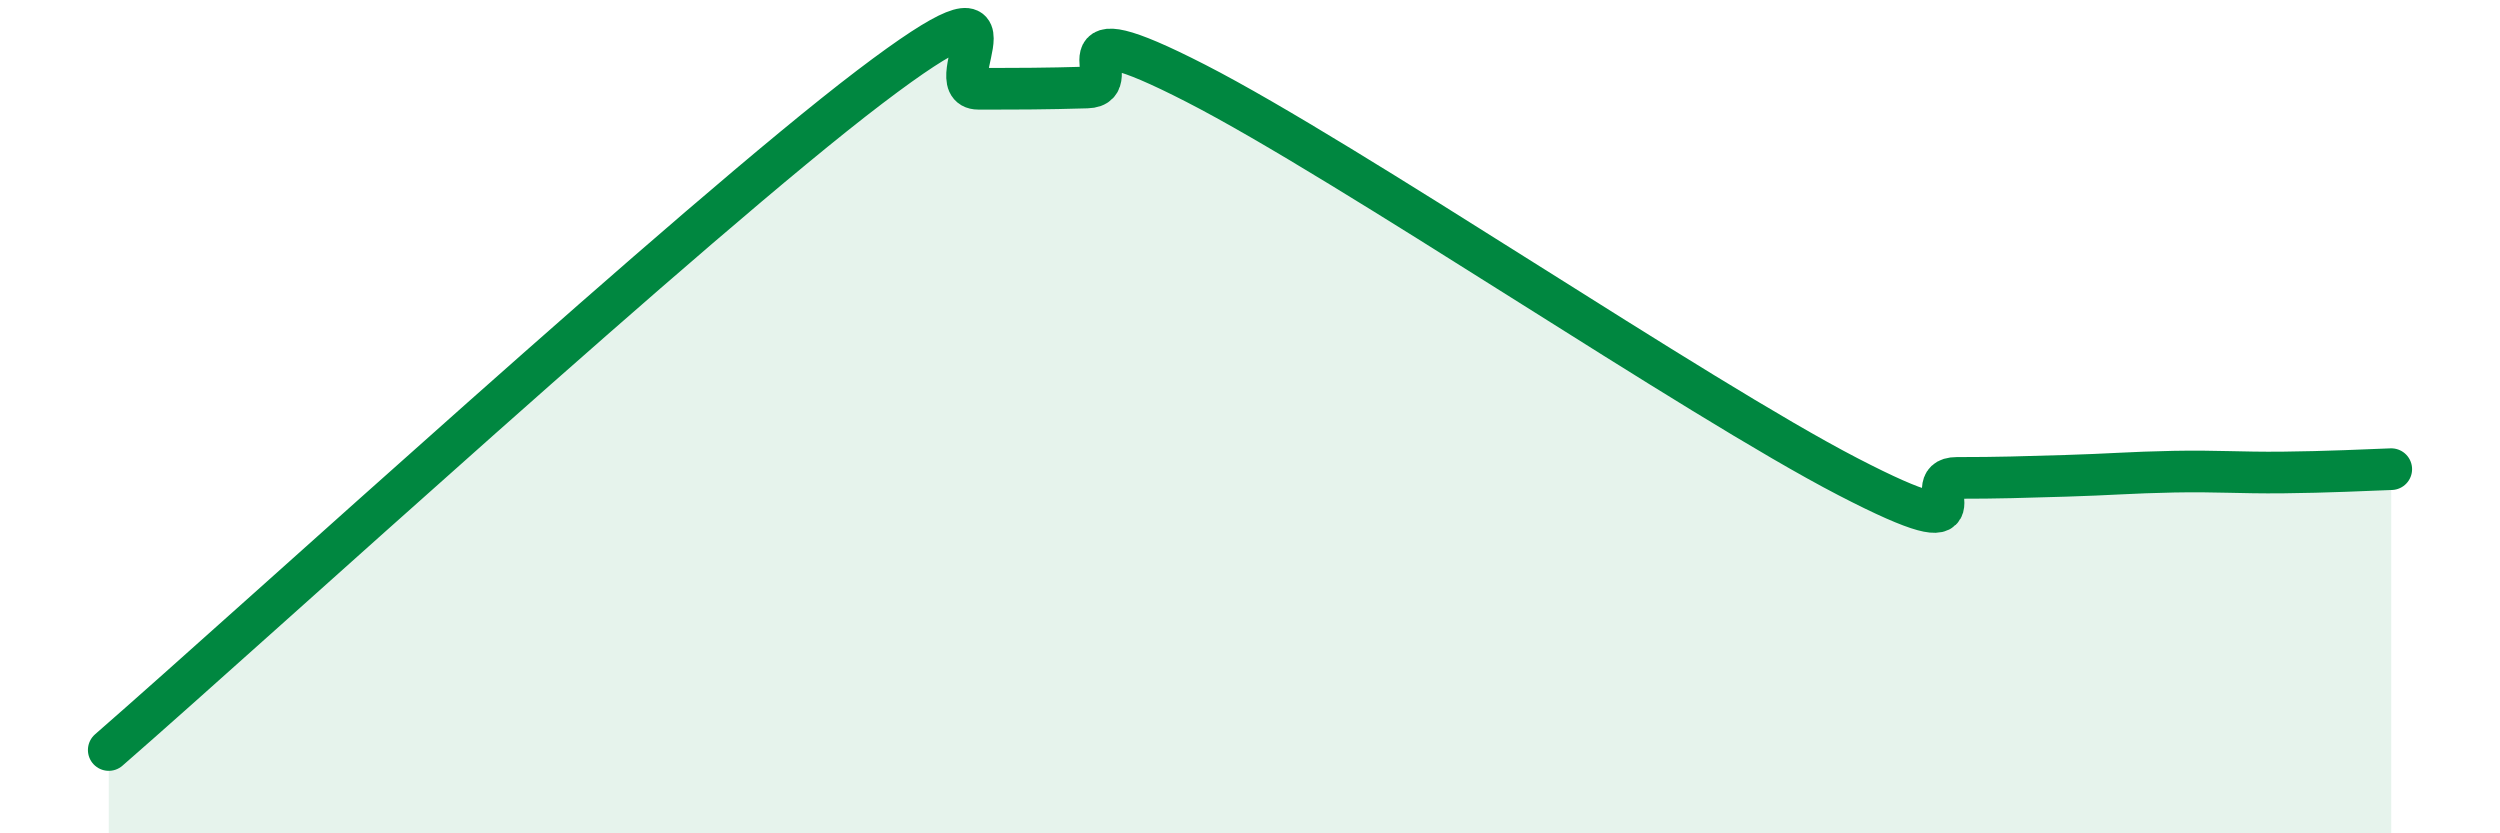
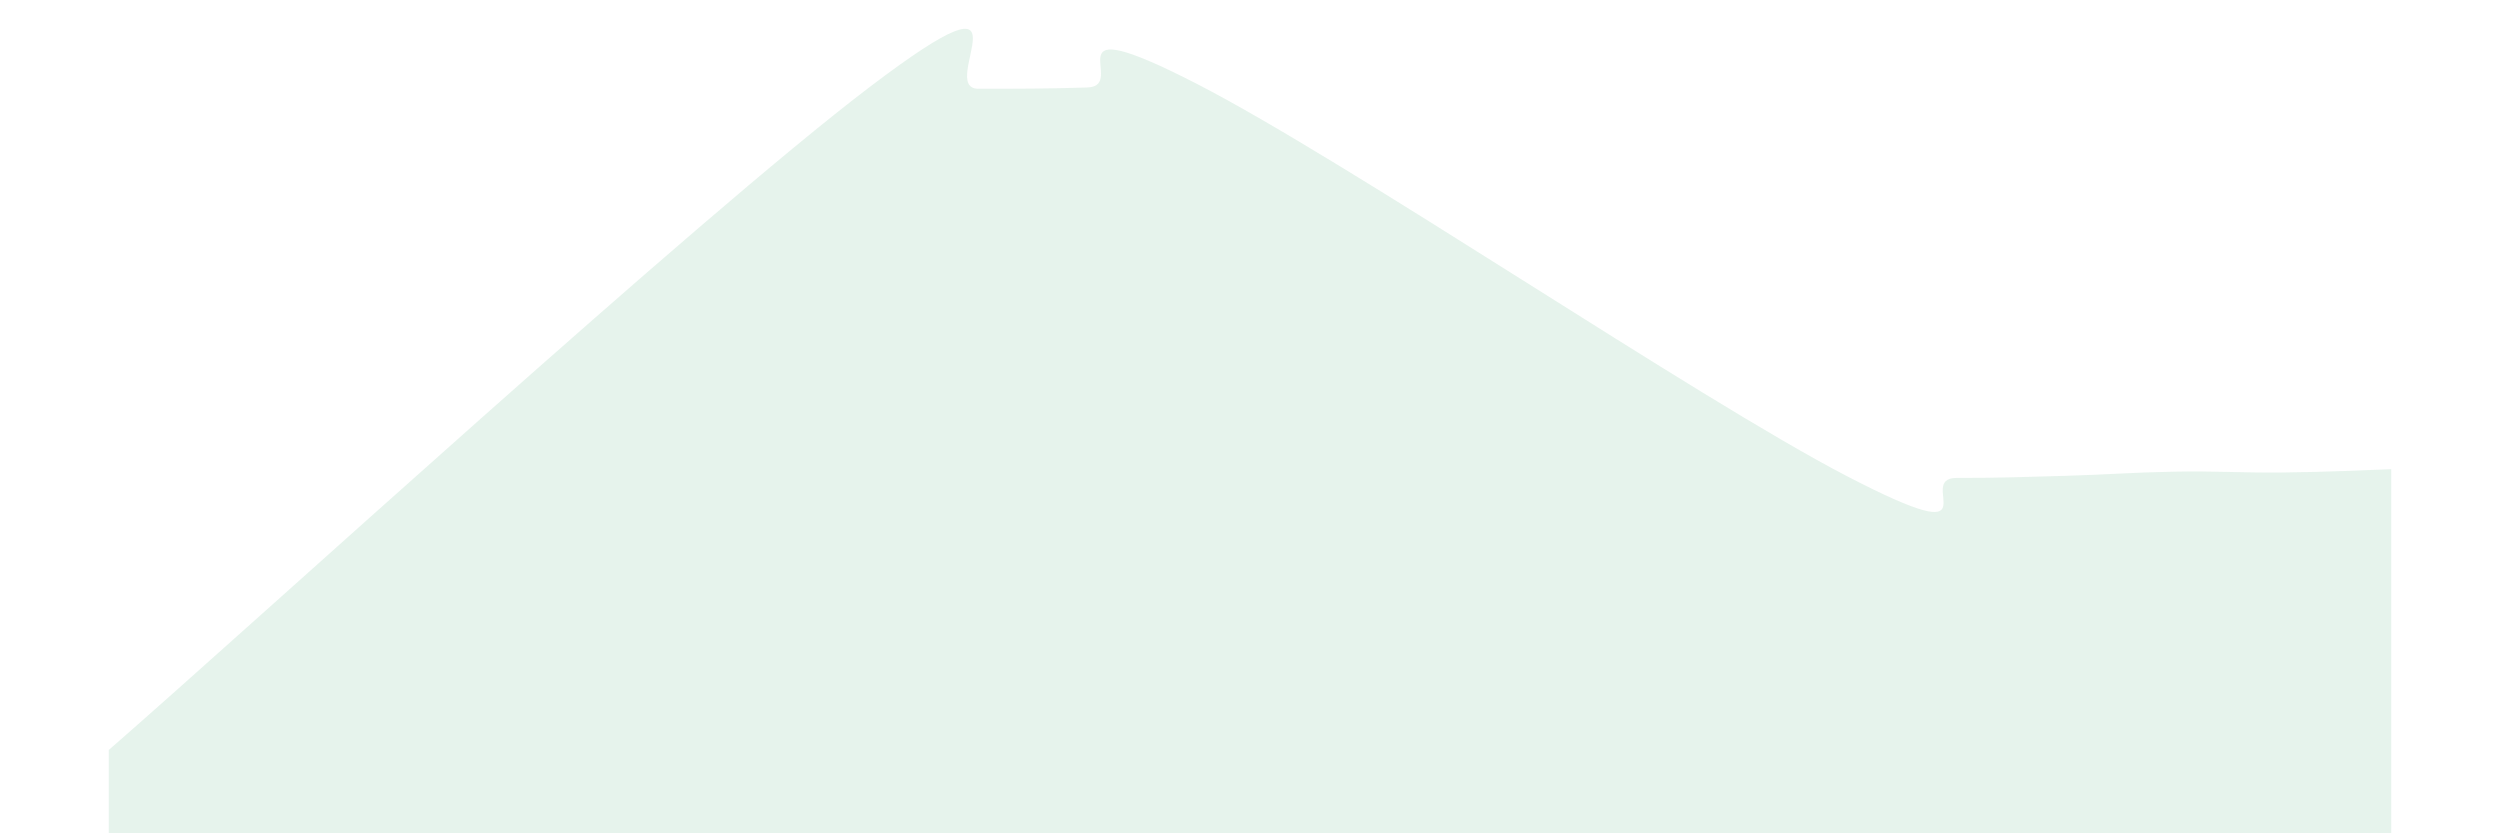
<svg xmlns="http://www.w3.org/2000/svg" width="60" height="20" viewBox="0 0 60 20">
  <path d="M 2.61,18 C 6.26,14.82 16.7,5.26 20.87,2.09 C 25.04,-1.08 22.44,2.13 23.48,2.13 C 24.52,2.13 25.05,2.13 26.09,2.1 C 27.13,2.07 25.05,0.13 28.7,2 C 32.35,3.87 40.7,9.55 44.35,11.44 C 48,13.33 45.92,11.47 46.96,11.47 C 48,11.47 48.53,11.45 49.57,11.42 C 50.61,11.39 51.13,11.34 52.17,11.32 C 53.21,11.3 53.74,11.35 54.78,11.34 C 55.82,11.33 56.87,11.28 57.39,11.26L57.39 20L2.61 20Z" fill="#008740" opacity="0.1" stroke-linecap="round" stroke-linejoin="round" />
-   <path d="M 2.61,18 C 6.26,14.82 16.7,5.26 20.87,2.09 C 25.04,-1.08 22.44,2.13 23.48,2.13 C 24.52,2.13 25.05,2.13 26.09,2.1 C 27.13,2.07 25.05,0.13 28.7,2 C 32.35,3.87 40.7,9.55 44.35,11.44 C 48,13.33 45.92,11.47 46.96,11.47 C 48,11.47 48.53,11.45 49.57,11.42 C 50.61,11.39 51.13,11.34 52.17,11.32 C 53.21,11.3 53.74,11.35 54.78,11.34 C 55.82,11.33 56.87,11.28 57.39,11.26" stroke="#008740" stroke-width="1" fill="none" stroke-linecap="round" stroke-linejoin="round" />
</svg>